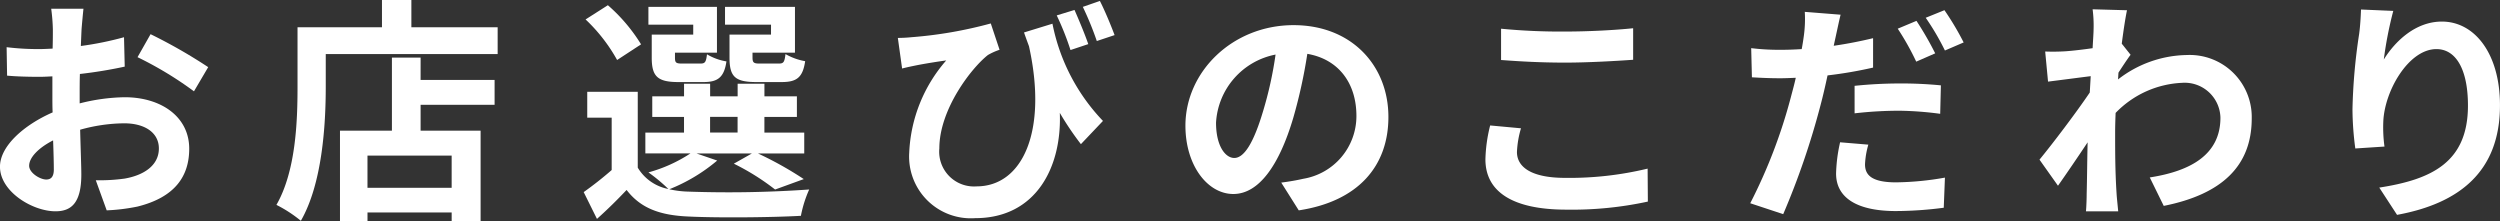
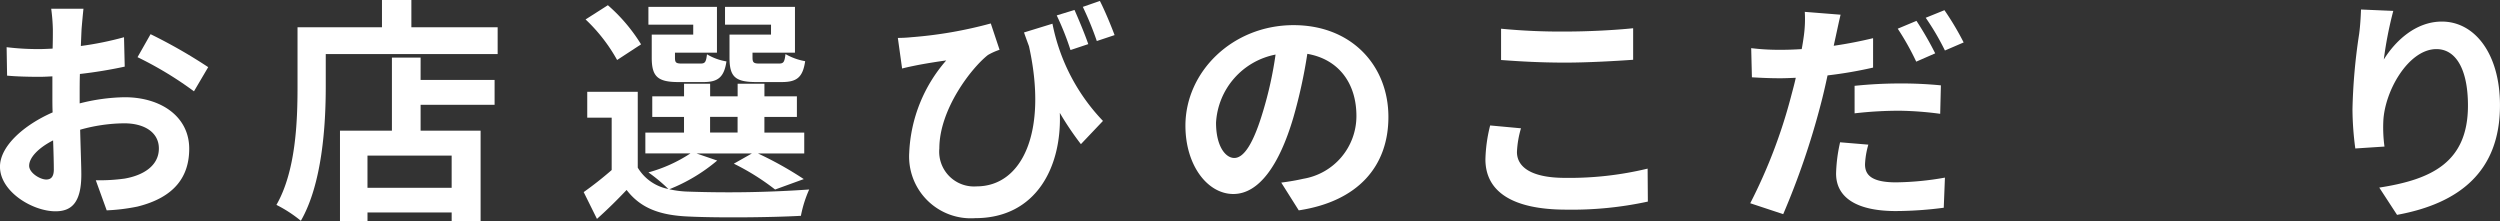
<svg xmlns="http://www.w3.org/2000/svg" width="210.88" height="18.664" viewBox="0 0 210.88 18.664">
  <rect x="0" y="0" width="210.88" height="18.664" fill="#333333" stroke="none" />
  <g id="グループ_6275" data-name="グループ 6275" transform="translate(-604.68 -349.014)" style="isolation: isolate">
    <path id="パス_18980" data-name="パス 18980" d="M611.4,357.736a16.129,16.129,0,0,1,3.8-.52c3.04,0,5.441,1.62,5.441,4.341,0,2.34-1.221,4.1-4.361,4.881a16.149,16.149,0,0,1-2.6.32l-.92-2.541a15.161,15.161,0,0,0,2.441-.14c1.6-.28,2.88-1.1,2.88-2.54,0-1.341-1.2-2.121-2.92-2.121a14.061,14.061,0,0,0-3.721.54c.04,1.581.1,3.1.1,3.781,0,2.461-.9,3.1-2.181,3.1-1.94,0-4.681-1.661-4.681-3.761,0-1.741,2.021-3.521,4.441-4.581-.02-.46-.02-.92-.02-1.38v-1.661c-.38.02-.74.04-1.06.04-.9,0-1.9-.02-2.761-.1l-.04-2.4a21.72,21.72,0,0,0,2.741.16c.36,0,.74-.02,1.14-.04.02-.7.02-1.281.02-1.62a15.475,15.475,0,0,0-.14-1.741h2.721c-.04.36-.12,1.22-.16,1.721-.02.44-.04.92-.06,1.42a27.14,27.14,0,0,0,3.641-.74l.06,2.48a38.281,38.281,0,0,1-3.781.62c-.02.6-.02,1.2-.02,1.781Zm-2.181,5.561c0-.5-.02-1.4-.06-2.441-1.22.621-2.02,1.441-2.02,2.141,0,.6.92,1.16,1.44,1.16C608.941,364.157,609.221,363.977,609.221,363.3Zm8.162-11.4a43.78,43.78,0,0,1,4.861,2.78l-1.2,2.04a30.173,30.173,0,0,0-4.761-2.88Z" fill="#fff" />
    <path id="パス_18981" data-name="パス 18981" d="M646.658,351.314v2.261h-14.5v2.78c0,3.221-.3,8.162-2.1,11.283a11.111,11.111,0,0,0-2.061-1.341c1.641-2.86,1.78-7.061,1.78-9.942v-5.041H636.9v-2.3h2.48v2.3Zm-6.5,4.441H646.4v2.1h-6.241v2.18h5.061v7.622h-2.441v-.72h-7.1v.74h-2.321v-7.642h4.381v-6.161h2.421Zm2.62,6.382h-7.1v2.72h7.1Z" fill="#fff" />
    <path id="パス_18982" data-name="パス 18982" d="M665.177,362.557a14.606,14.606,0,0,1-4.041,2.421,8.254,8.254,0,0,0,1.64.2,97.292,97.292,0,0,0,10.162-.18,9.946,9.946,0,0,0-.7,2.221c-2.54.14-6.962.18-9.462.06-2.4-.1-4.041-.68-5.241-2.241-.76.8-1.54,1.581-2.5,2.441l-1.12-2.261a29.837,29.837,0,0,0,2.361-1.86v-4.421h-2.061v-2.181h4.261v6.4a3.853,3.853,0,0,0,2.581,1.8,14.1,14.1,0,0,0-1.681-1.4,12.35,12.35,0,0,0,3.541-1.6h-3.8V360.2h3.261v-1.32H659.7v-1.74h2.681v-1.061h2.2v1.061h2.32v-1.061h2.26v1.061H671.9v1.74h-2.741v1.32h3.361v1.761h-3.9a29.9,29.9,0,0,1,3.861,2.16l-2.42.88a20,20,0,0,0-3.481-2.18l1.52-.86h-4.661Zm-8.442-8.482a14.079,14.079,0,0,0-2.661-3.421l1.881-1.2a14.288,14.288,0,0,1,2.8,3.3Zm6.421-2.981h-3.781v-1.5h5.782v3.861h-3.541v.42c0,.42.08.5.6.5h1.54c.4,0,.48-.12.56-.78a4.674,4.674,0,0,0,1.641.6c-.2,1.36-.74,1.741-1.941,1.741h-2.1c-1.761,0-2.261-.461-2.261-2.061v-1.94h3.5Zm1.421,9.1h2.32v-1.32h-2.32Zm5.141-9.1h-3.881v-1.5h5.9v3.861h-3.581v.4c0,.44.1.52.6.52h1.621c.4,0,.48-.12.56-.8a5.1,5.1,0,0,0,1.66.6c-.2,1.38-.72,1.761-1.98,1.761h-2.141c-1.8,0-2.26-.461-2.26-2.061v-1.94h3.5Z" fill="#fff" />
    <path id="パス_18983" data-name="パス 18983" d="M693.457,351.014a16.428,16.428,0,0,0,4.261,8.2l-1.861,1.96a25.255,25.255,0,0,1-1.78-2.64c.181,4.541-1.98,8.882-7.141,8.882a5.208,5.208,0,0,1-5.561-5.522,12.629,12.629,0,0,1,3.12-7.781c-.76.1-1.86.28-2.56.42-.38.08-.7.14-1.161.26l-.359-2.581c.359,0,.76-.02,1.14-.059a35.732,35.732,0,0,0,6.7-1.161l.74,2.221a5.284,5.284,0,0,0-.98.44c-1.36,1.06-4.1,4.561-4.1,7.882a2.934,2.934,0,0,0,3.141,3.2c3.84,0,6.021-4.581,4.421-11.822-.14-.38-.28-.76-.42-1.161Zm1.521,2.221a23.323,23.323,0,0,0-1.161-2.921l1.5-.46c.361.82.881,2.061,1.161,2.881Zm2.22-.76a26.436,26.436,0,0,0-1.18-2.881l1.44-.5c.42.82.94,2.08,1.24,2.881Z" fill="#fff" />
    <path id="パス_18984" data-name="パス 18984" d="M712.756,364.417c.761-.1,1.32-.2,1.841-.32a5.363,5.363,0,0,0,4.5-5.3c0-2.741-1.481-4.781-4.142-5.241a42.878,42.878,0,0,1-1.18,5.381c-1.18,4-2.9,6.441-5.061,6.441-2.18,0-4.041-2.42-4.041-5.761,0-4.561,3.981-8.482,9.122-8.482,4.9,0,8,3.421,8,7.742,0,4.161-2.561,7.122-7.562,7.882Zm-1.54-6a31.8,31.8,0,0,0,1.06-4.8,6.211,6.211,0,0,0-5.021,5.741c0,2,.8,2.981,1.54,2.981C709.615,362.337,710.415,361.1,711.216,358.416Z" fill="#fff" />
    <path id="パス_18985" data-name="パス 18985" d="M732.978,359.836a8.215,8.215,0,0,0-.34,2c0,1.261,1.2,2.181,4.06,2.181a28.1,28.1,0,0,0,6.962-.78l.02,2.781a30.251,30.251,0,0,1-6.881.68c-4.541,0-6.821-1.521-6.821-4.241a12.745,12.745,0,0,1,.4-2.861Zm-1.68-8.4a52.2,52.2,0,0,0,5.4.239c1.961,0,4.222-.12,5.741-.279v2.66c-1.379.1-3.84.24-5.72.24-2.081,0-3.8-.1-5.421-.22Z" fill="#fff" />
    <path id="パス_18986" data-name="パス 18986" d="M762.678,354.715a35.67,35.67,0,0,1-3.841.66c-.18.84-.38,1.721-.6,2.541a64.8,64.8,0,0,1-3.14,9.162l-2.781-.92a44.171,44.171,0,0,0,3.42-8.922c.141-.541.3-1.1.421-1.661-.461.02-.9.04-1.3.04-.96,0-1.7-.04-2.4-.08l-.06-2.46a19.186,19.186,0,0,0,2.5.14c.581,0,1.161-.02,1.761-.06.08-.42.14-.821.18-1.12a10.446,10.446,0,0,0,.08-2.021l3.02.24c-.139.56-.32,1.44-.419,1.881l-.161.74c1.121-.16,2.241-.38,3.321-.641Zm-.4,6.5a7.018,7.018,0,0,0-.28,1.661c0,.86.5,1.52,2.62,1.52a24.962,24.962,0,0,0,4.121-.4l-.1,2.541a31.708,31.708,0,0,1-4.041.28c-3.341,0-5.041-1.161-5.041-3.161a13.193,13.193,0,0,1,.339-2.64Zm-1.16-4.961a37.334,37.334,0,0,1,3.8-.2,34.292,34.292,0,0,1,3.48.16l-.059,2.4a28.412,28.412,0,0,0-3.4-.26,33.038,33.038,0,0,0-3.82.22Zm5.2-2.04a22.312,22.312,0,0,0-1.56-2.78l1.58-.661a27.443,27.443,0,0,1,1.58,2.741Zm2.38-4.341a23.666,23.666,0,0,1,1.62,2.721l-1.58.68a21.11,21.11,0,0,0-1.62-2.761Z" fill="#fff" />
-     <path id="パス_18987" data-name="パス 18987" d="M784.4,353.635c-.26.34-.68.98-1.02,1.5-.021.2-.021.38-.04.58a9.663,9.663,0,0,1,5.821-2.06A5.234,5.234,0,0,1,794.618,359c0,4-2.5,6.4-7.422,7.381l-1.179-2.4c3.48-.54,5.961-1.94,5.961-5.041a3.018,3.018,0,0,0-3.221-2.94,8.293,8.293,0,0,0-5.621,2.54c-.021.56-.04,1.12-.04,1.64,0,1.62,0,3.281.12,5.141.019.36.1,1.08.139,1.521h-2.72c.04-.421.06-1.141.06-1.461.04-1.54.04-2.68.08-4.36-.84,1.26-1.82,2.7-2.5,3.66l-1.56-2.2c1.12-1.36,3.121-4,4.241-5.662l.08-1.38c-.96.12-2.48.32-3.6.461l-.241-2.541a16.865,16.865,0,0,0,1.721-.02c.58-.04,1.439-.14,2.28-.26.04-.741.08-1.3.08-1.521a10.566,10.566,0,0,0-.08-1.76l2.9.08c-.12.56-.281,1.581-.441,2.821Z" fill="#fff" />
    <path id="パス_18988" data-name="パス 18988" d="M806.558,349.934a32.176,32.176,0,0,0-.8,4.1c.94-1.52,2.661-3.2,4.9-3.2,2.761,0,4.9,2.7,4.9,7.062,0,5.6-3.442,8.282-8.682,9.242l-1.5-2.3c4.4-.68,7.481-2.12,7.481-6.921,0-3.061-1.019-4.761-2.66-4.761-2.341,0-4.381,3.52-4.481,6.121a11.9,11.9,0,0,0,.1,2.1l-2.461.161a25.865,25.865,0,0,1-.239-3.3,48.048,48.048,0,0,1,.56-6.341c.1-.721.139-1.521.16-2.081Z" fill="#fff" />
  </g>
</svg>